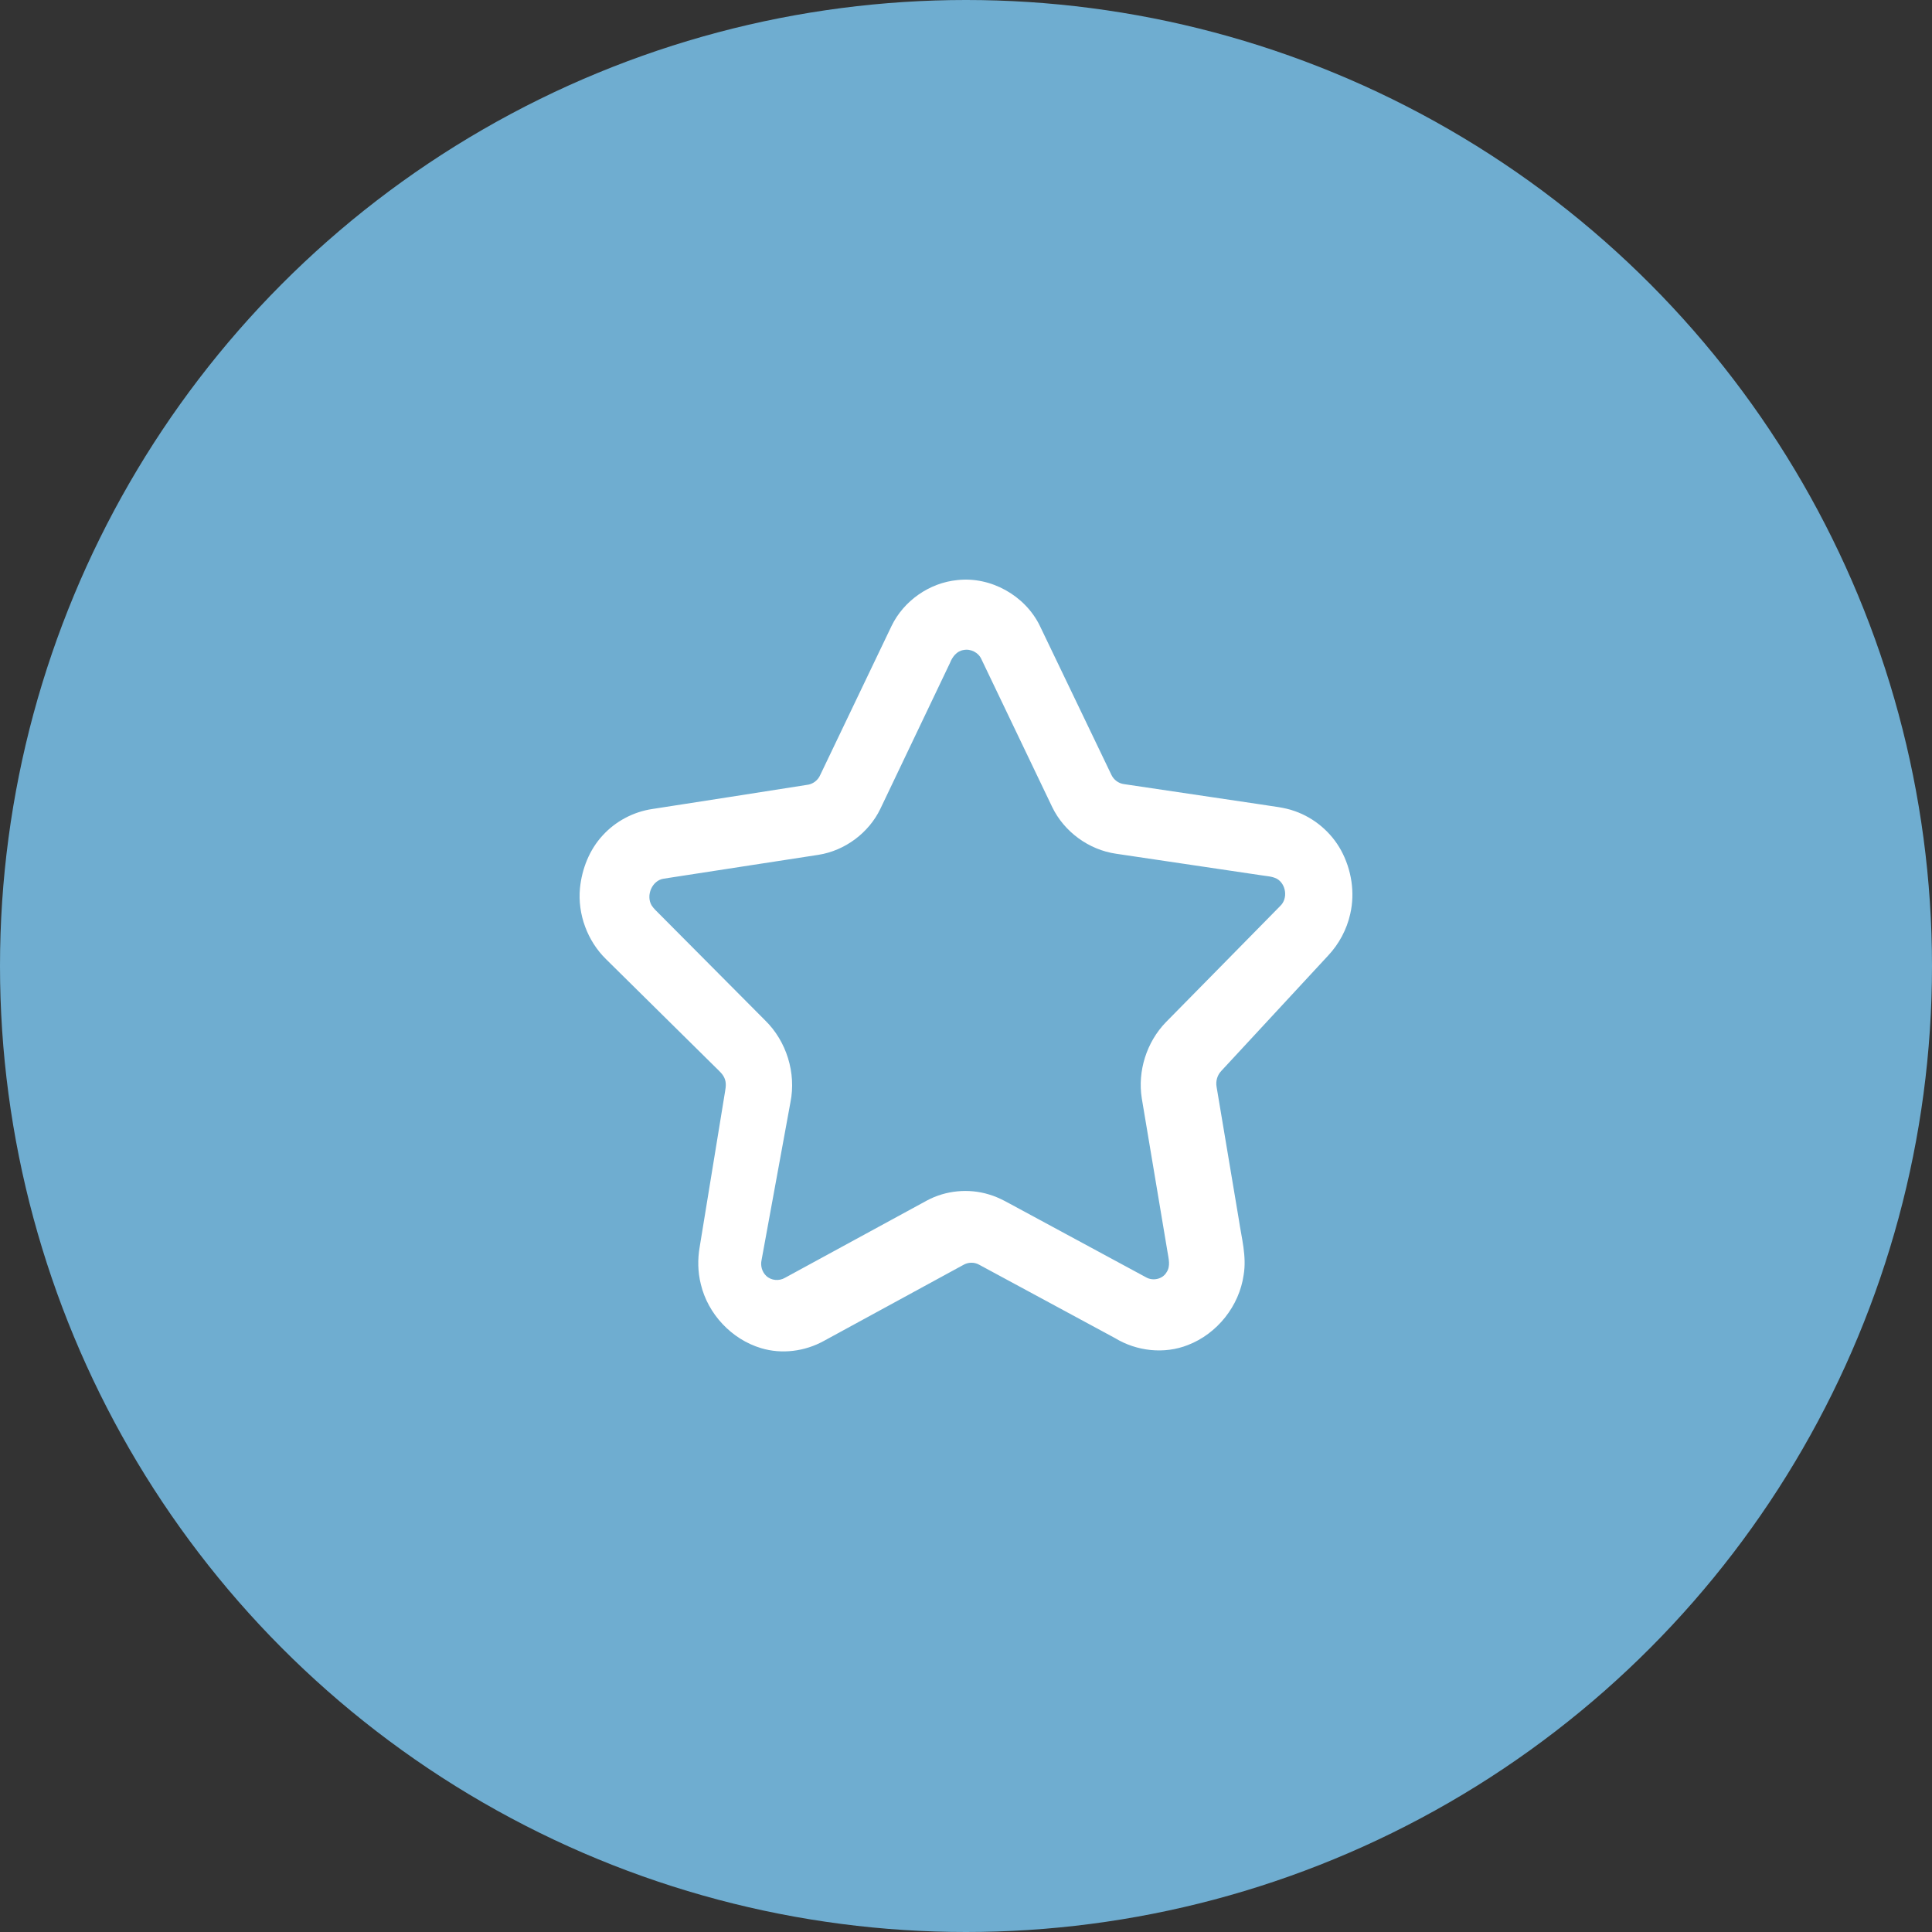
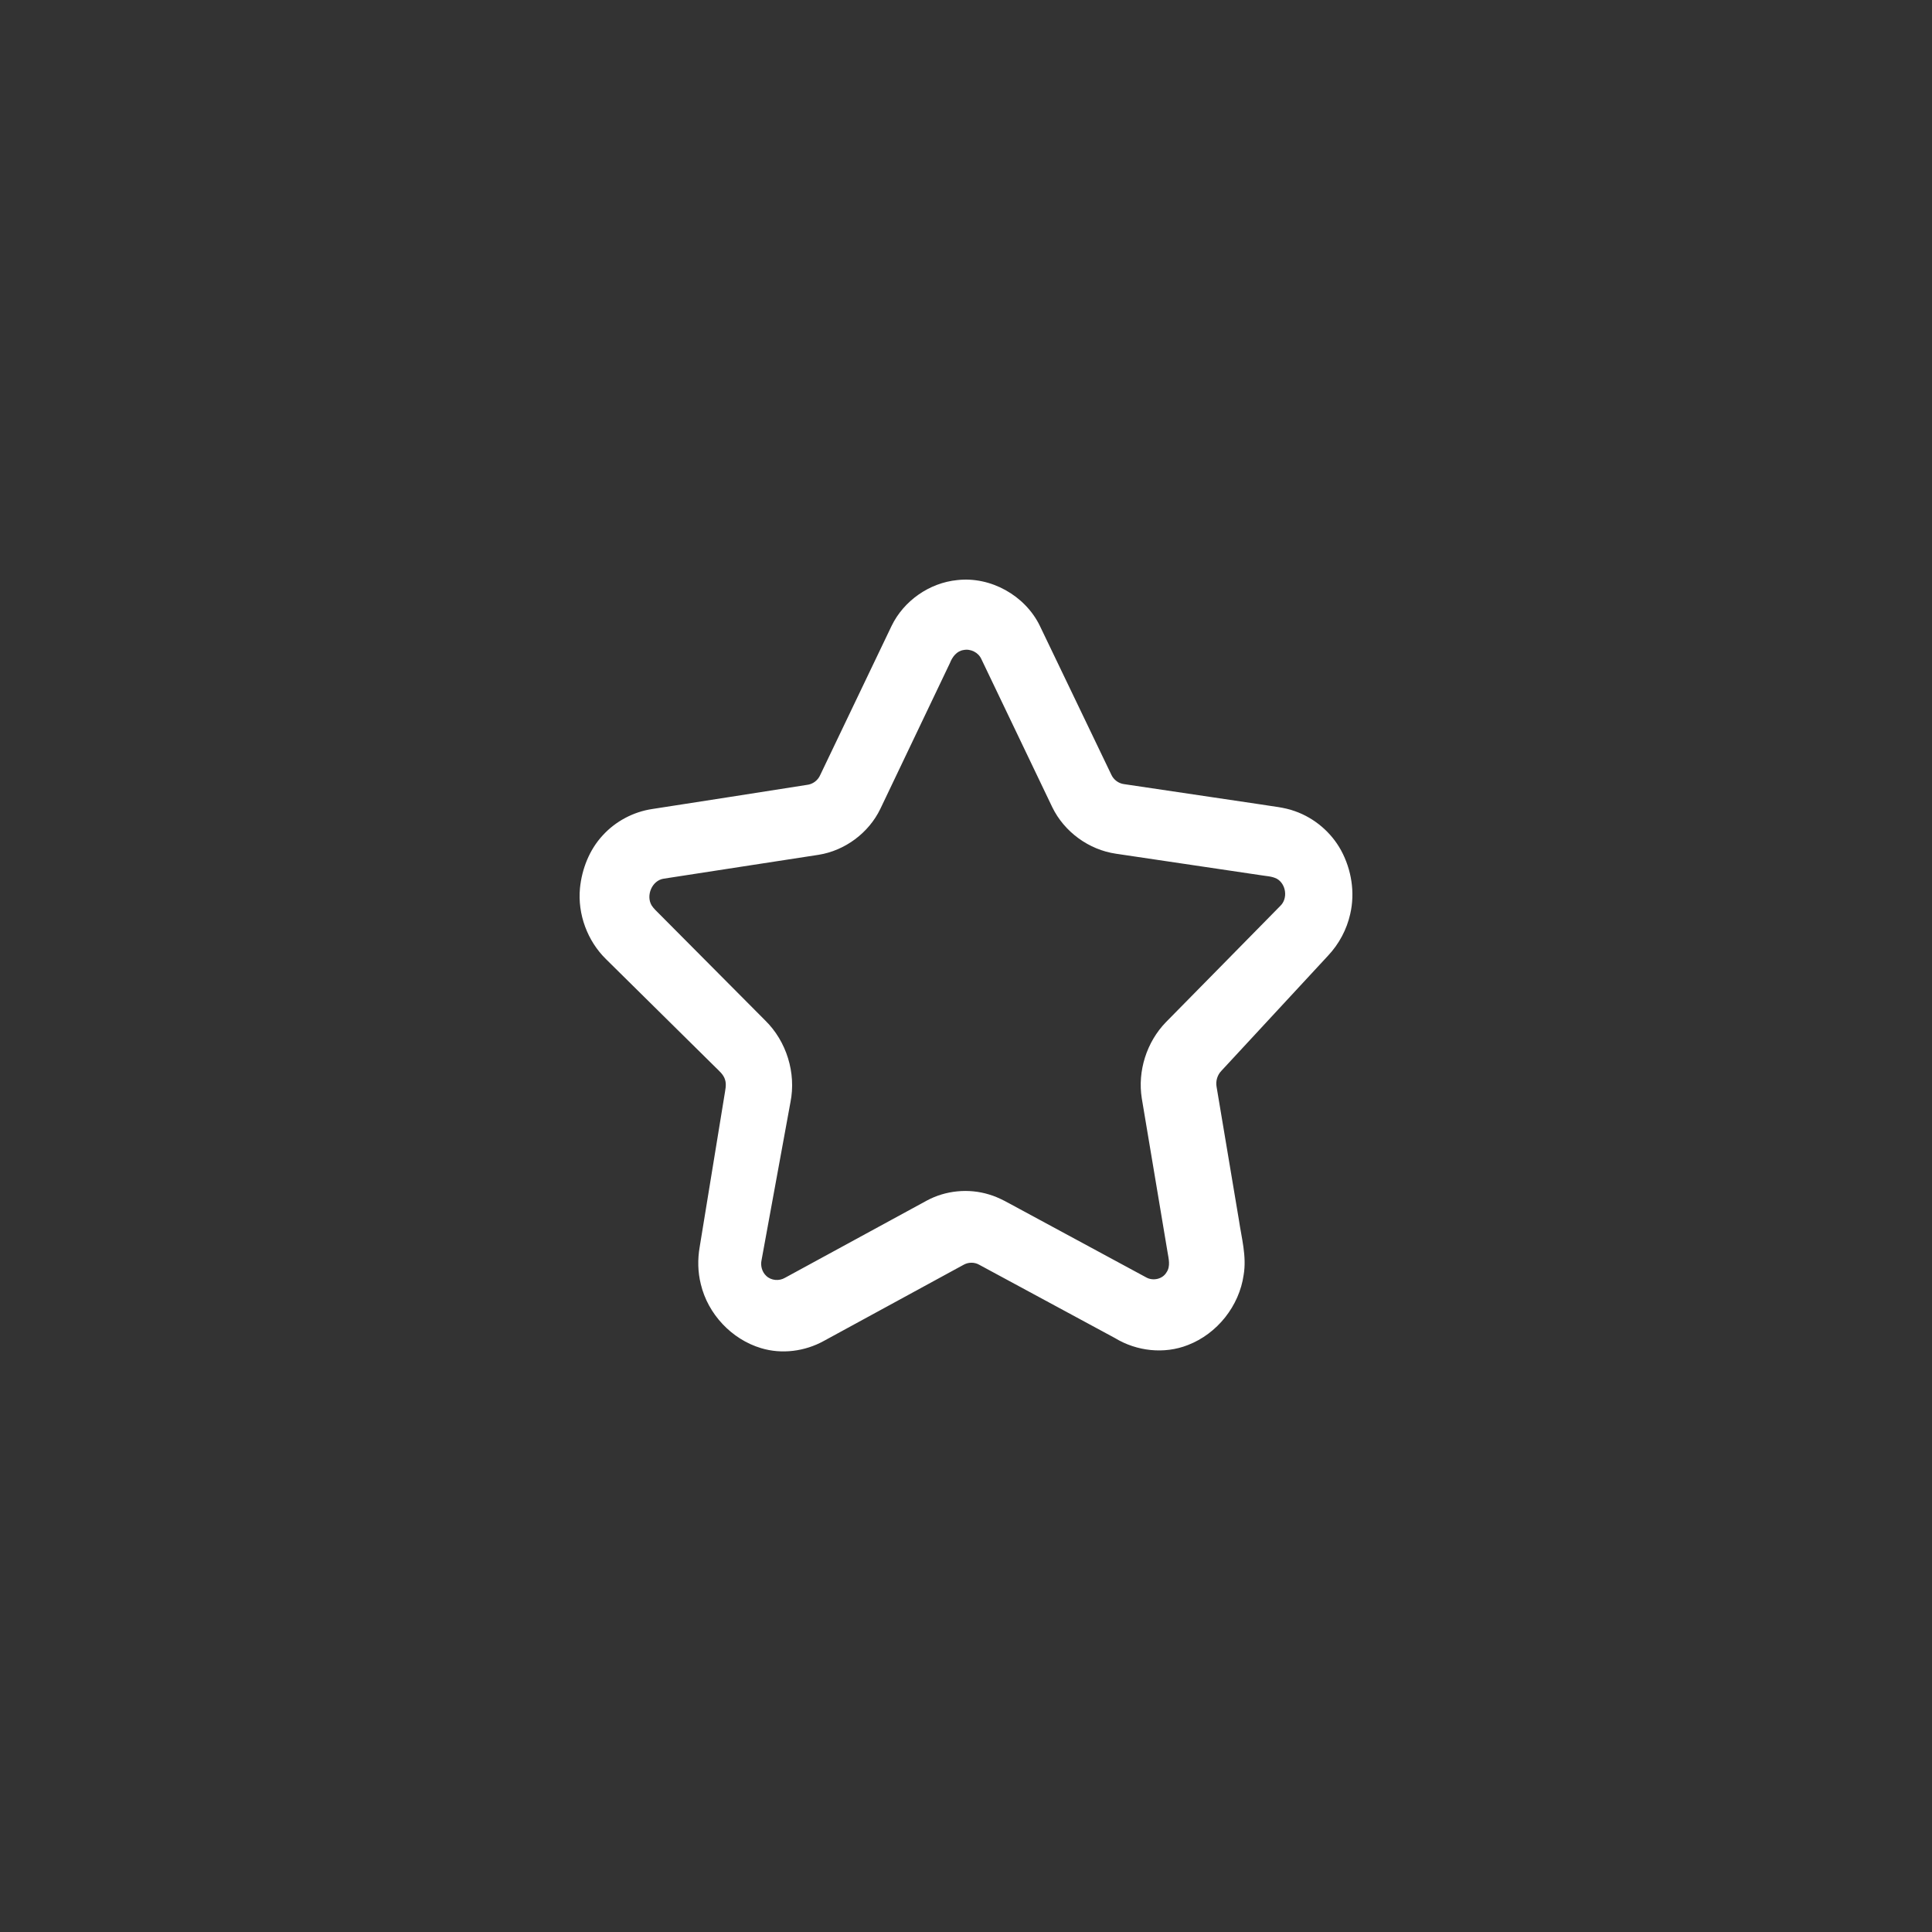
<svg xmlns="http://www.w3.org/2000/svg" width="80" height="80" viewBox="0 0 80 80" fill="none">
  <rect x="0" y="0" width="80" height="80" fill="#333333" stroke="none" />
-   <circle cx="40" cy="40" r="40" fill="#6FADD0" />
  <path d="M39.64 24.02C41.024 23.863 42.444 24.658 43.054 25.907C44.045 27.961 45.026 30.02 46.016 32.075C46.111 32.286 46.314 32.44 46.545 32.469C48.433 32.749 50.321 33.028 52.208 33.31C52.681 33.391 53.167 33.423 53.621 33.589C54.429 33.873 55.123 34.463 55.533 35.215C55.963 36.009 56.114 36.959 55.911 37.842C55.768 38.487 55.445 39.09 54.992 39.572C53.521 41.163 52.047 42.75 50.575 44.341C50.407 44.514 50.333 44.765 50.376 45.002C50.682 46.837 50.992 48.672 51.299 50.507C51.409 51.262 51.627 52.023 51.497 52.791C51.315 54.078 50.401 55.227 49.189 55.695C48.208 56.082 47.065 55.953 46.169 55.407C44.3 54.395 42.43 53.385 40.559 52.377C40.353 52.254 40.089 52.258 39.884 52.381C37.961 53.43 36.037 54.48 34.112 55.526C33.329 55.958 32.375 56.084 31.515 55.824C30.297 55.46 29.314 54.413 29.02 53.178C28.893 52.672 28.883 52.142 28.973 51.63C29.315 49.541 29.654 47.452 29.996 45.364C30.027 45.148 30.091 44.924 30.024 44.711C29.96 44.489 29.771 44.34 29.615 44.183C28.107 42.695 26.601 41.205 25.093 39.716C24.323 38.961 23.913 37.854 24.015 36.779C24.095 35.979 24.405 35.187 24.955 34.593C25.488 34.007 26.227 33.615 27.011 33.499C29.143 33.167 31.276 32.839 33.408 32.501C33.653 32.477 33.869 32.314 33.965 32.089C34.949 30.034 35.93 27.979 36.915 25.925C37.418 24.878 38.484 24.133 39.64 24.02ZM39.894 26.917C39.613 26.959 39.433 27.204 39.336 27.452C38.378 29.466 37.416 31.479 36.454 33.491C35.973 34.49 34.988 35.223 33.893 35.396C31.756 35.729 29.619 36.05 27.483 36.384C27 36.455 26.739 37.078 26.981 37.488C27.067 37.624 27.19 37.732 27.303 37.847C28.765 39.316 30.226 40.786 31.686 42.255C32.568 43.118 32.974 44.43 32.731 45.64C32.331 47.819 31.933 49.997 31.535 52.176C31.483 52.409 31.552 52.667 31.729 52.832C31.932 53.027 32.263 53.053 32.503 52.912C34.462 51.846 36.419 50.778 38.378 49.713C39.158 49.292 40.107 49.2 40.955 49.461C41.4 49.59 41.795 49.838 42.201 50.052C43.955 50.998 45.707 51.948 47.461 52.894C47.739 53.052 48.138 52.969 48.302 52.686C48.479 52.431 48.388 52.113 48.343 51.833C47.987 49.715 47.632 47.599 47.279 45.481C47.098 44.349 47.48 43.147 48.279 42.325C49.856 40.72 51.437 39.12 53.013 37.513C53.337 37.207 53.258 36.609 52.875 36.389C52.668 36.28 52.427 36.279 52.202 36.24C50.205 35.945 48.208 35.647 46.212 35.351C45.087 35.189 44.066 34.444 43.571 33.421C42.591 31.381 41.618 29.335 40.638 27.295C40.515 27.016 40.191 26.854 39.894 26.917Z" fill="white" />
</svg>